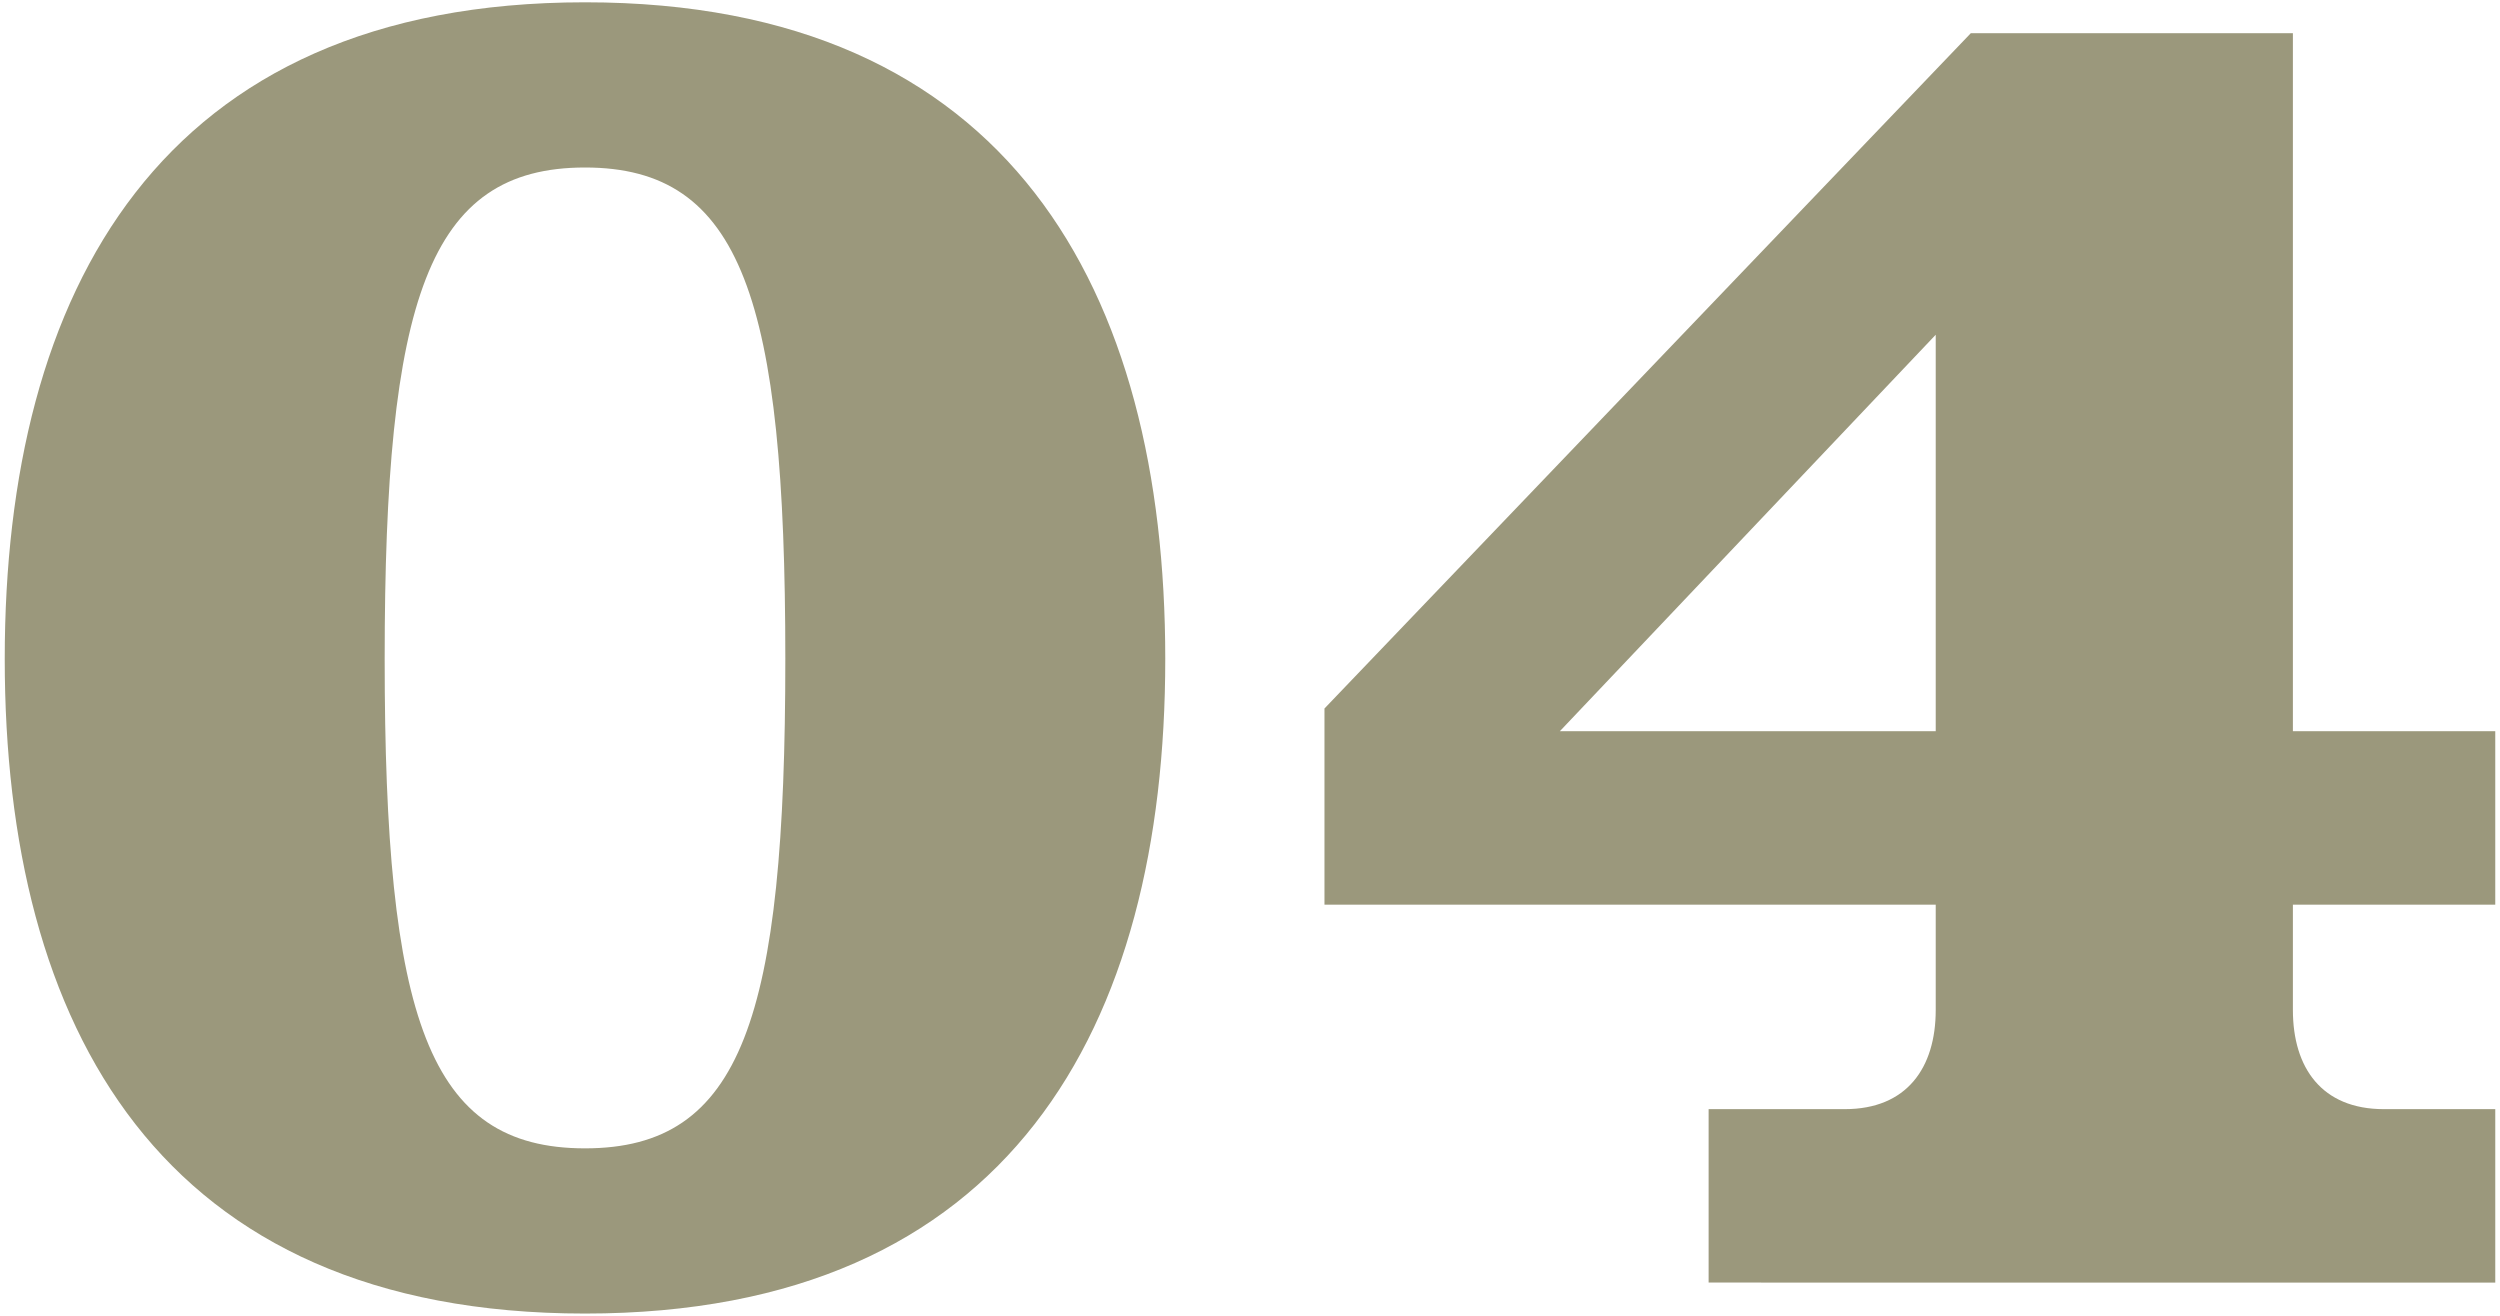
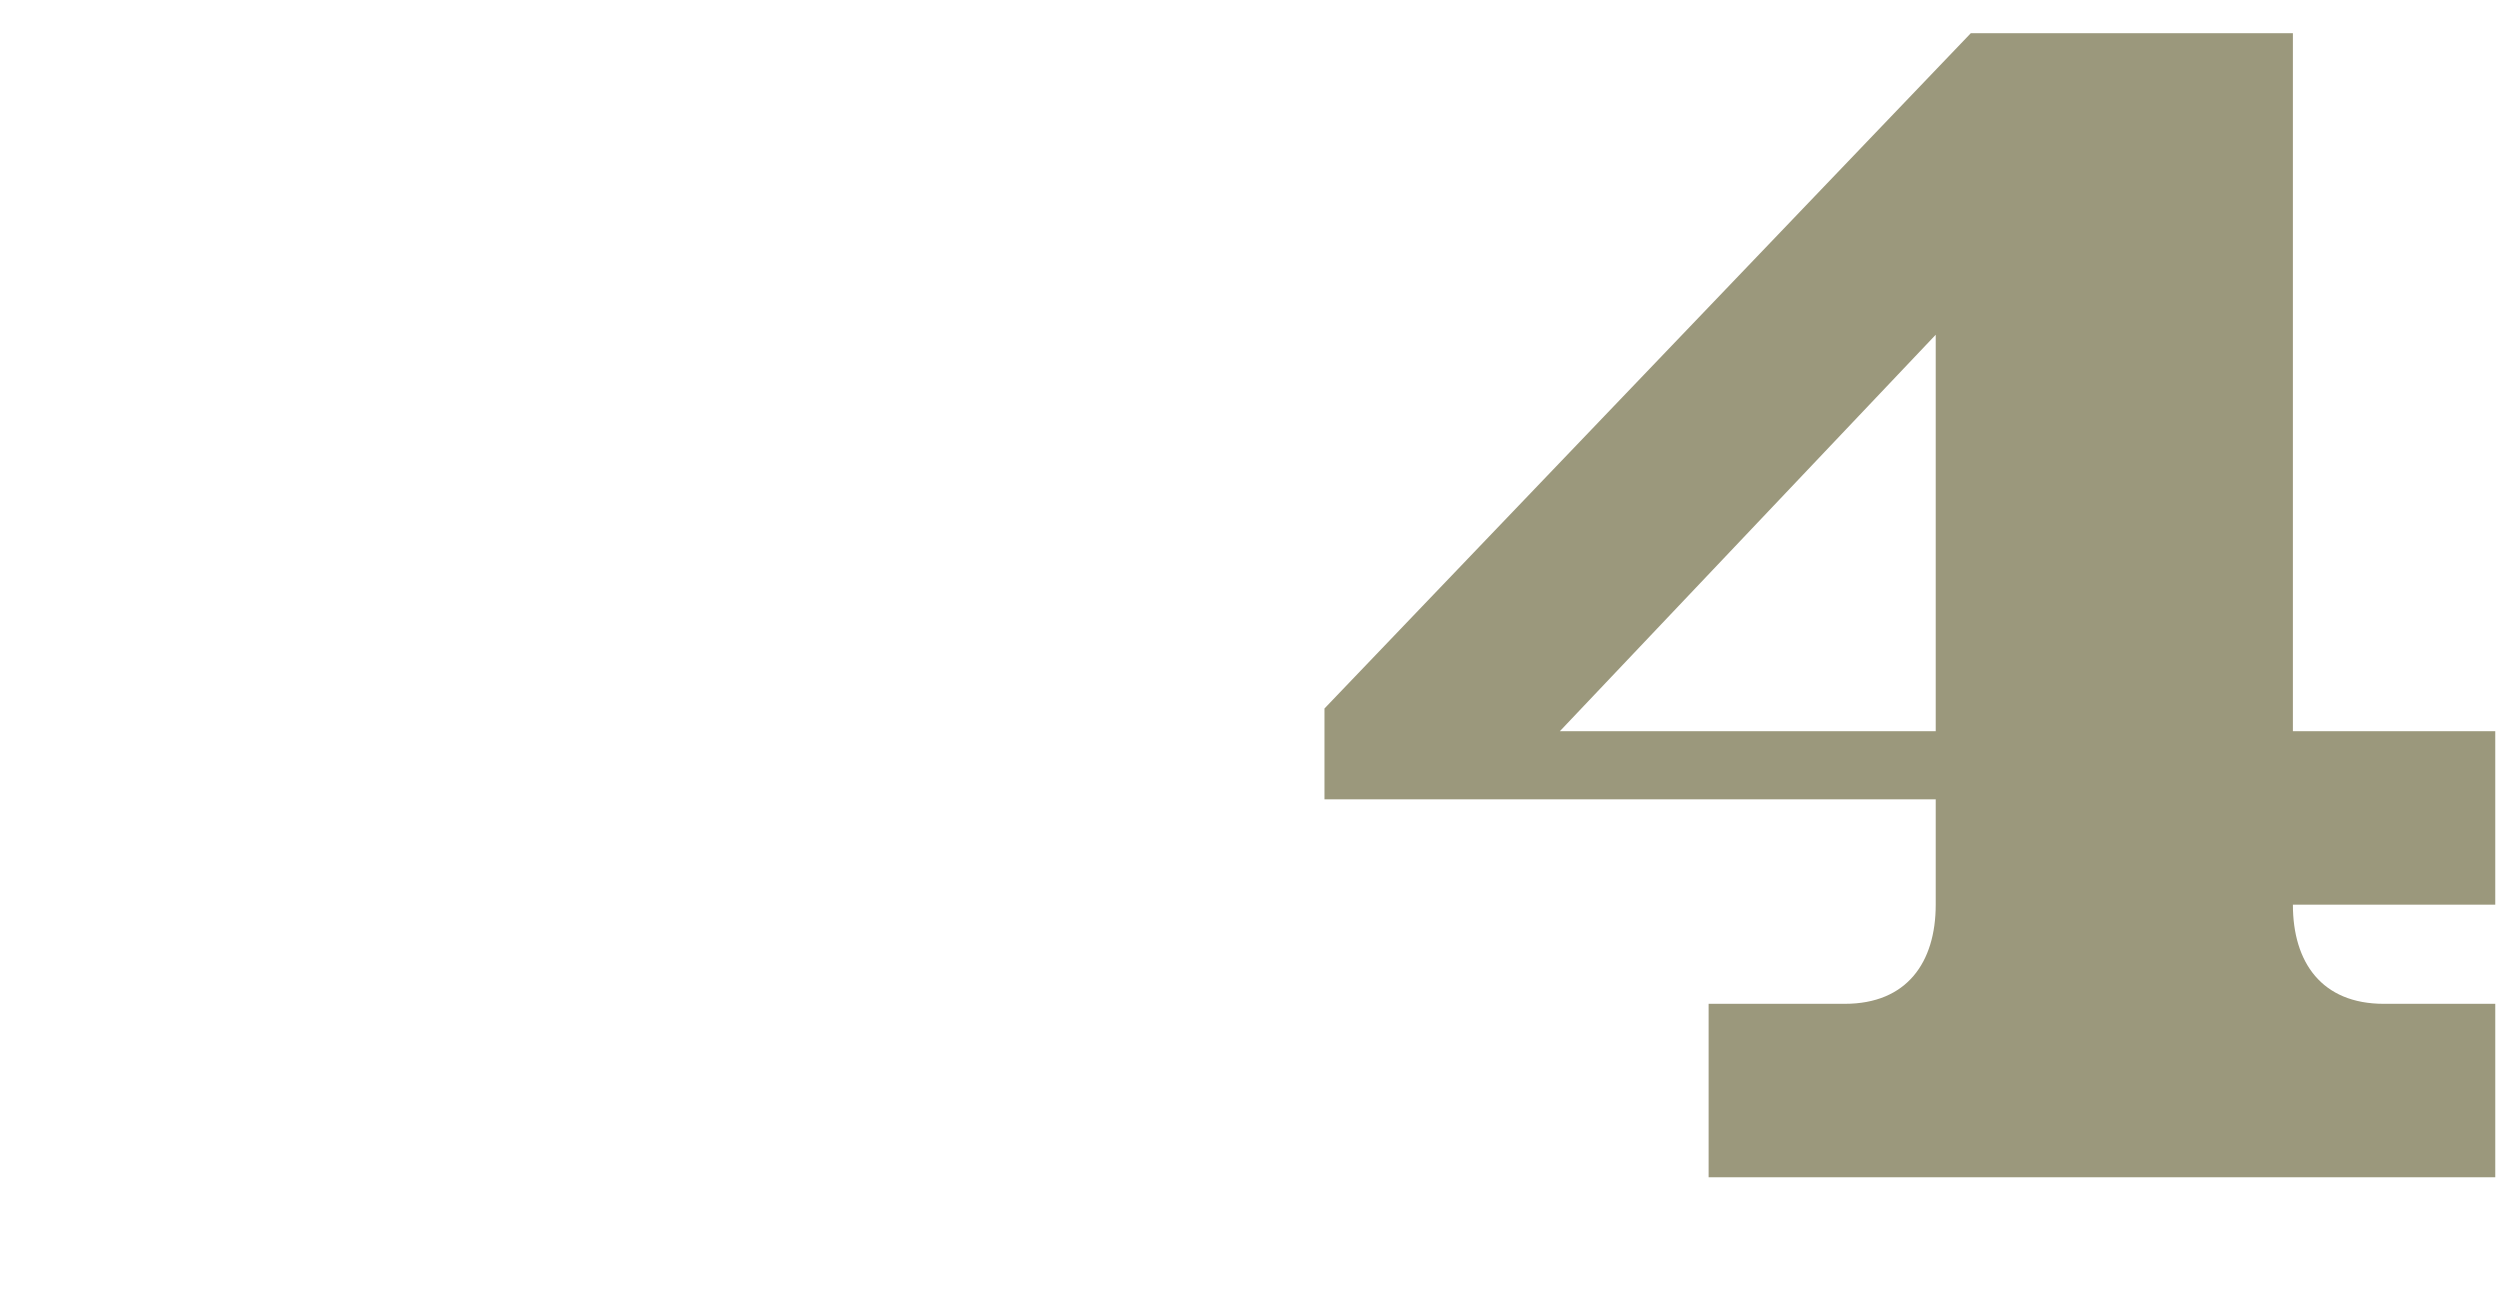
<svg xmlns="http://www.w3.org/2000/svg" version="1.1" id="レイヤー_1" x="0px" y="0px" viewBox="0 0 38 20" style="enable-background:new 0 0 38 20;" xml:space="preserve">
  <g>
-     <path style="fill:#9B987C;" d="M17.712,10.016c0,5.587-2.354,9.95-8.82,9.95s-8.82-4.363-8.82-9.95s2.354-9.981,8.82-9.981   S17.712,4.429,17.712,10.016z M8.892,17.455c2.385,0,3.045-1.978,3.045-7.439s-0.66-7.47-3.045-7.47   c-2.386,0-3.045,2.009-3.045,7.47S6.506,17.455,8.892,17.455z" />
-     <path style="fill:#9B987C;" d="M20.132,10.769l9.824-10.264h4.896v10.609h3.076v2.637h-3.076v1.601   c0,0.879,0.439,1.507,1.382,1.507h1.694v2.636H25.971v-2.636h2.071c0.941,0,1.381-0.628,1.381-1.507v-1.601h-9.291V10.769z    M29.423,11.114V5.088l-5.713,6.026H29.423z" />
+     <path style="fill:#9B987C;" d="M20.132,10.769l9.824-10.264h4.896v10.609h3.076v2.637h-3.076c0,0.879,0.439,1.507,1.382,1.507h1.694v2.636H25.971v-2.636h2.071c0.941,0,1.381-0.628,1.381-1.507v-1.601h-9.291V10.769z    M29.423,11.114V5.088l-5.713,6.026H29.423z" />
  </g>
</svg>